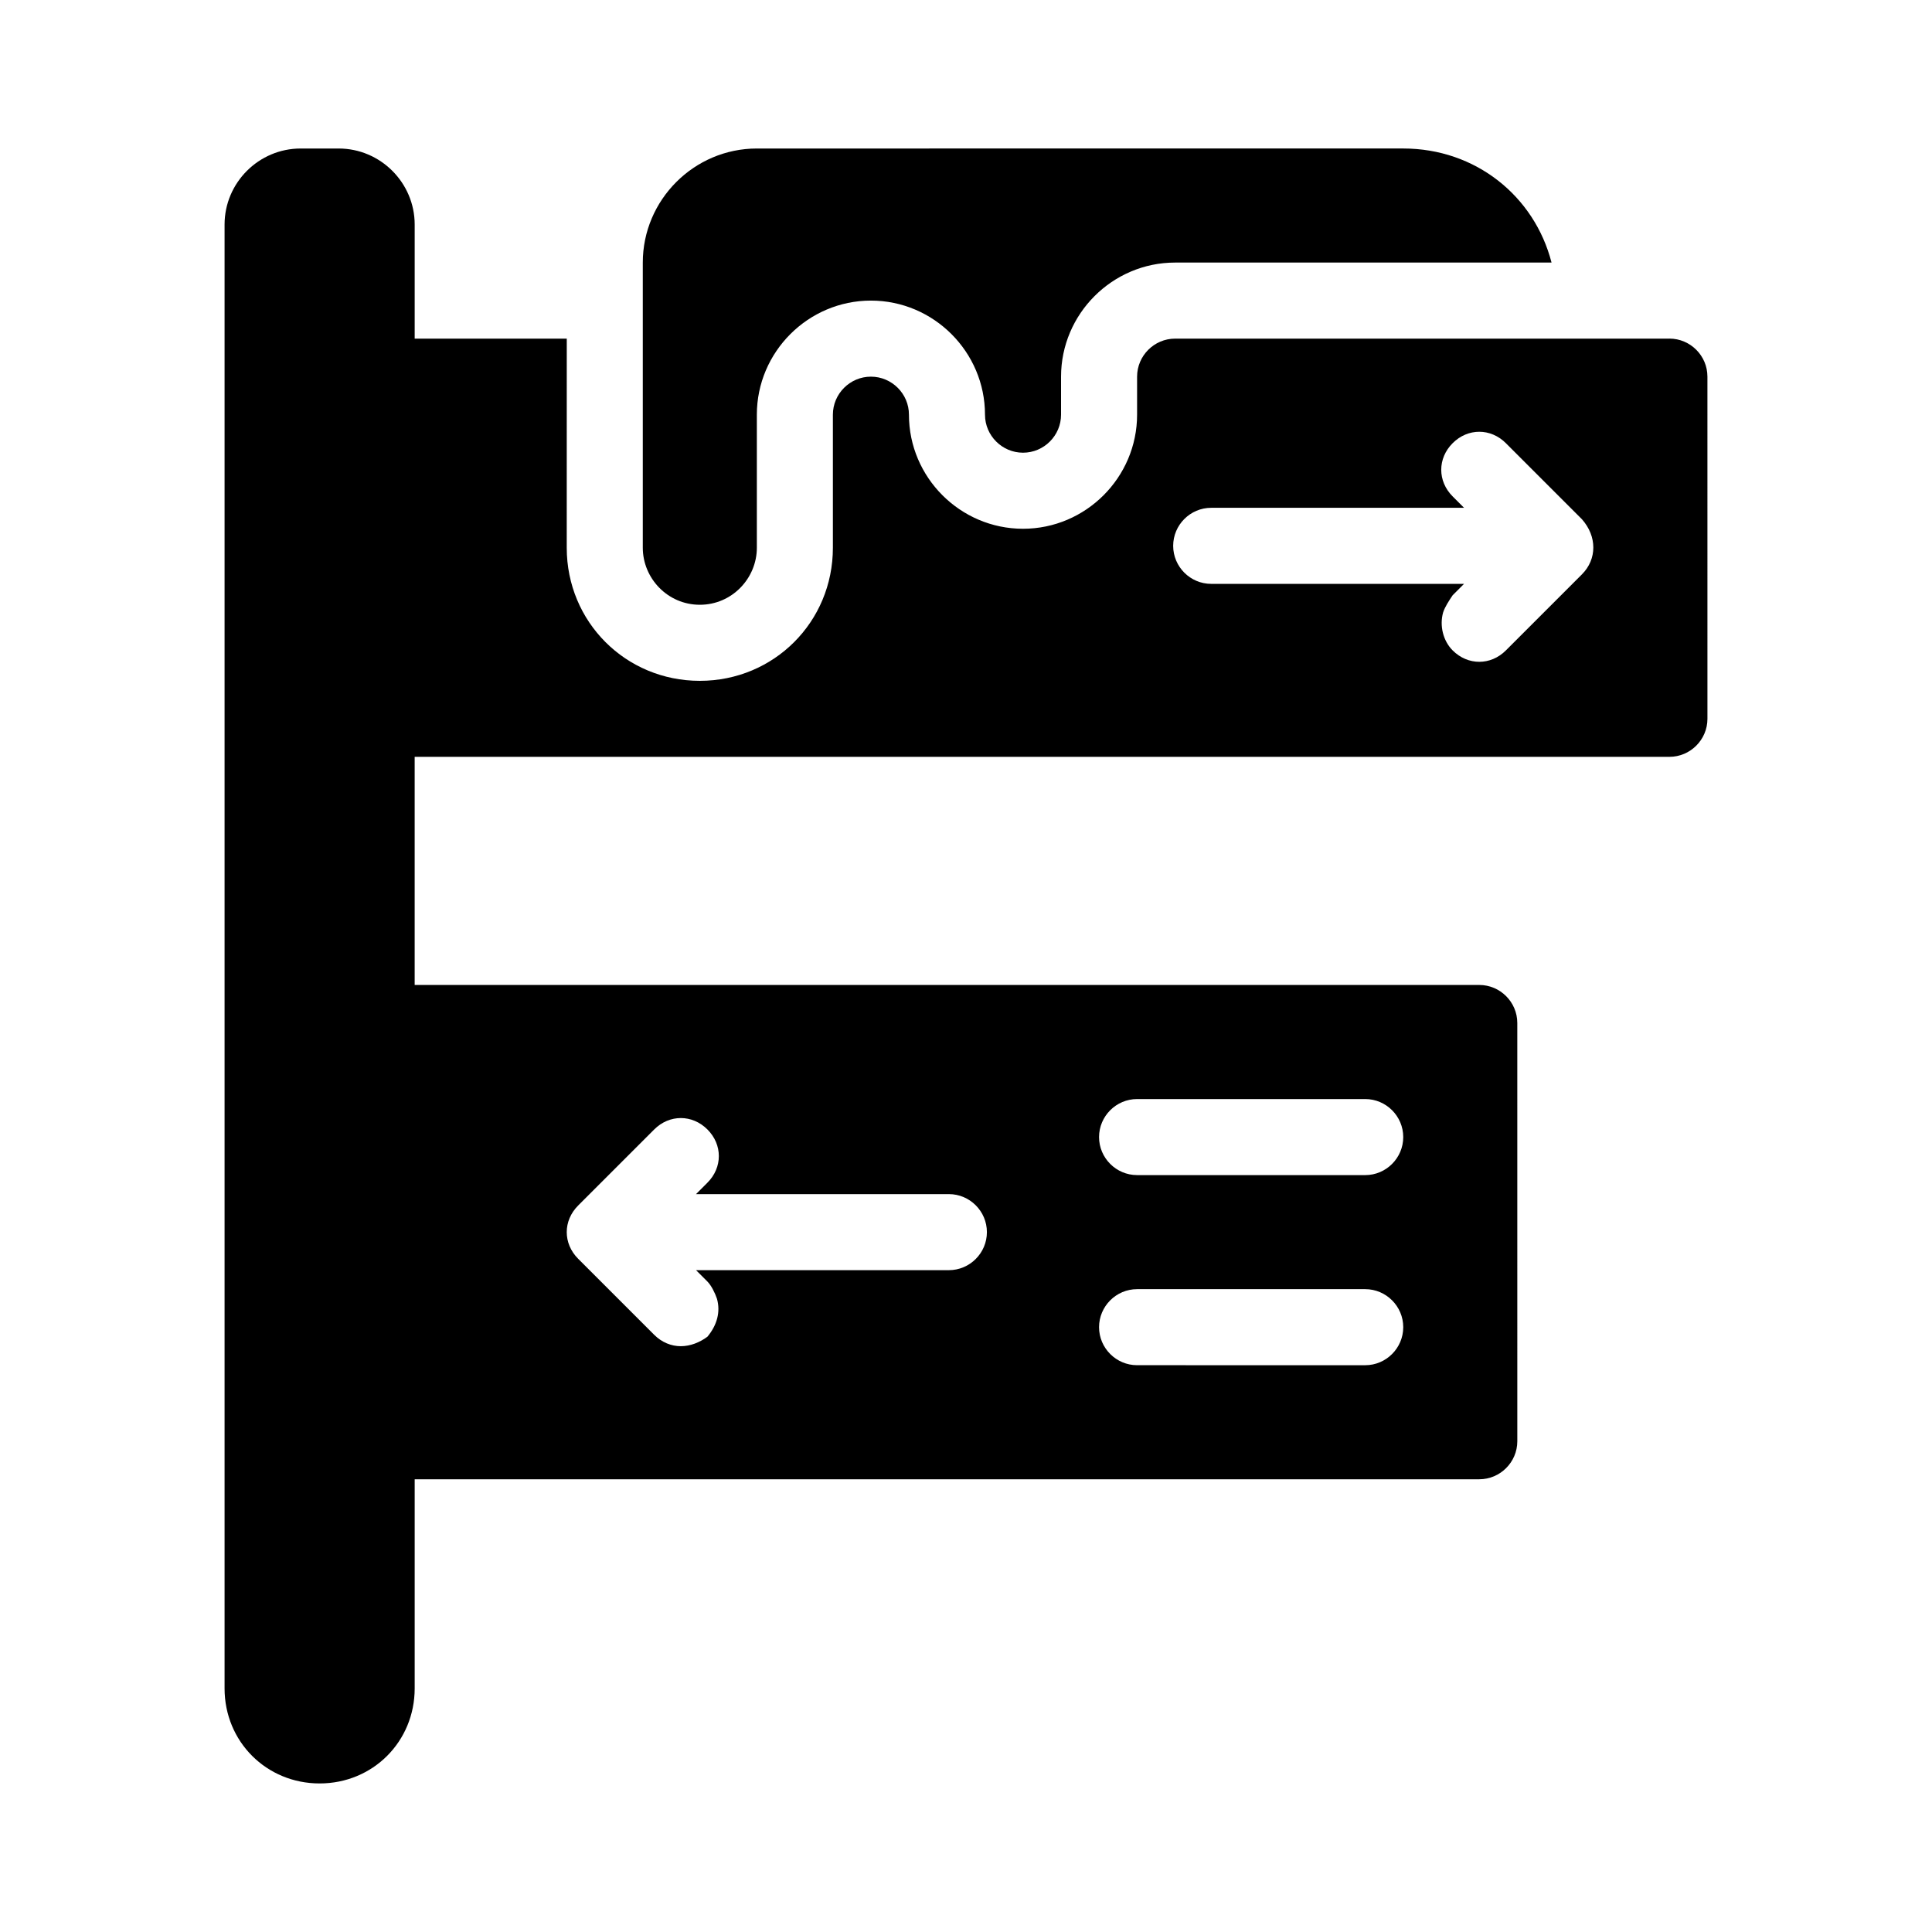
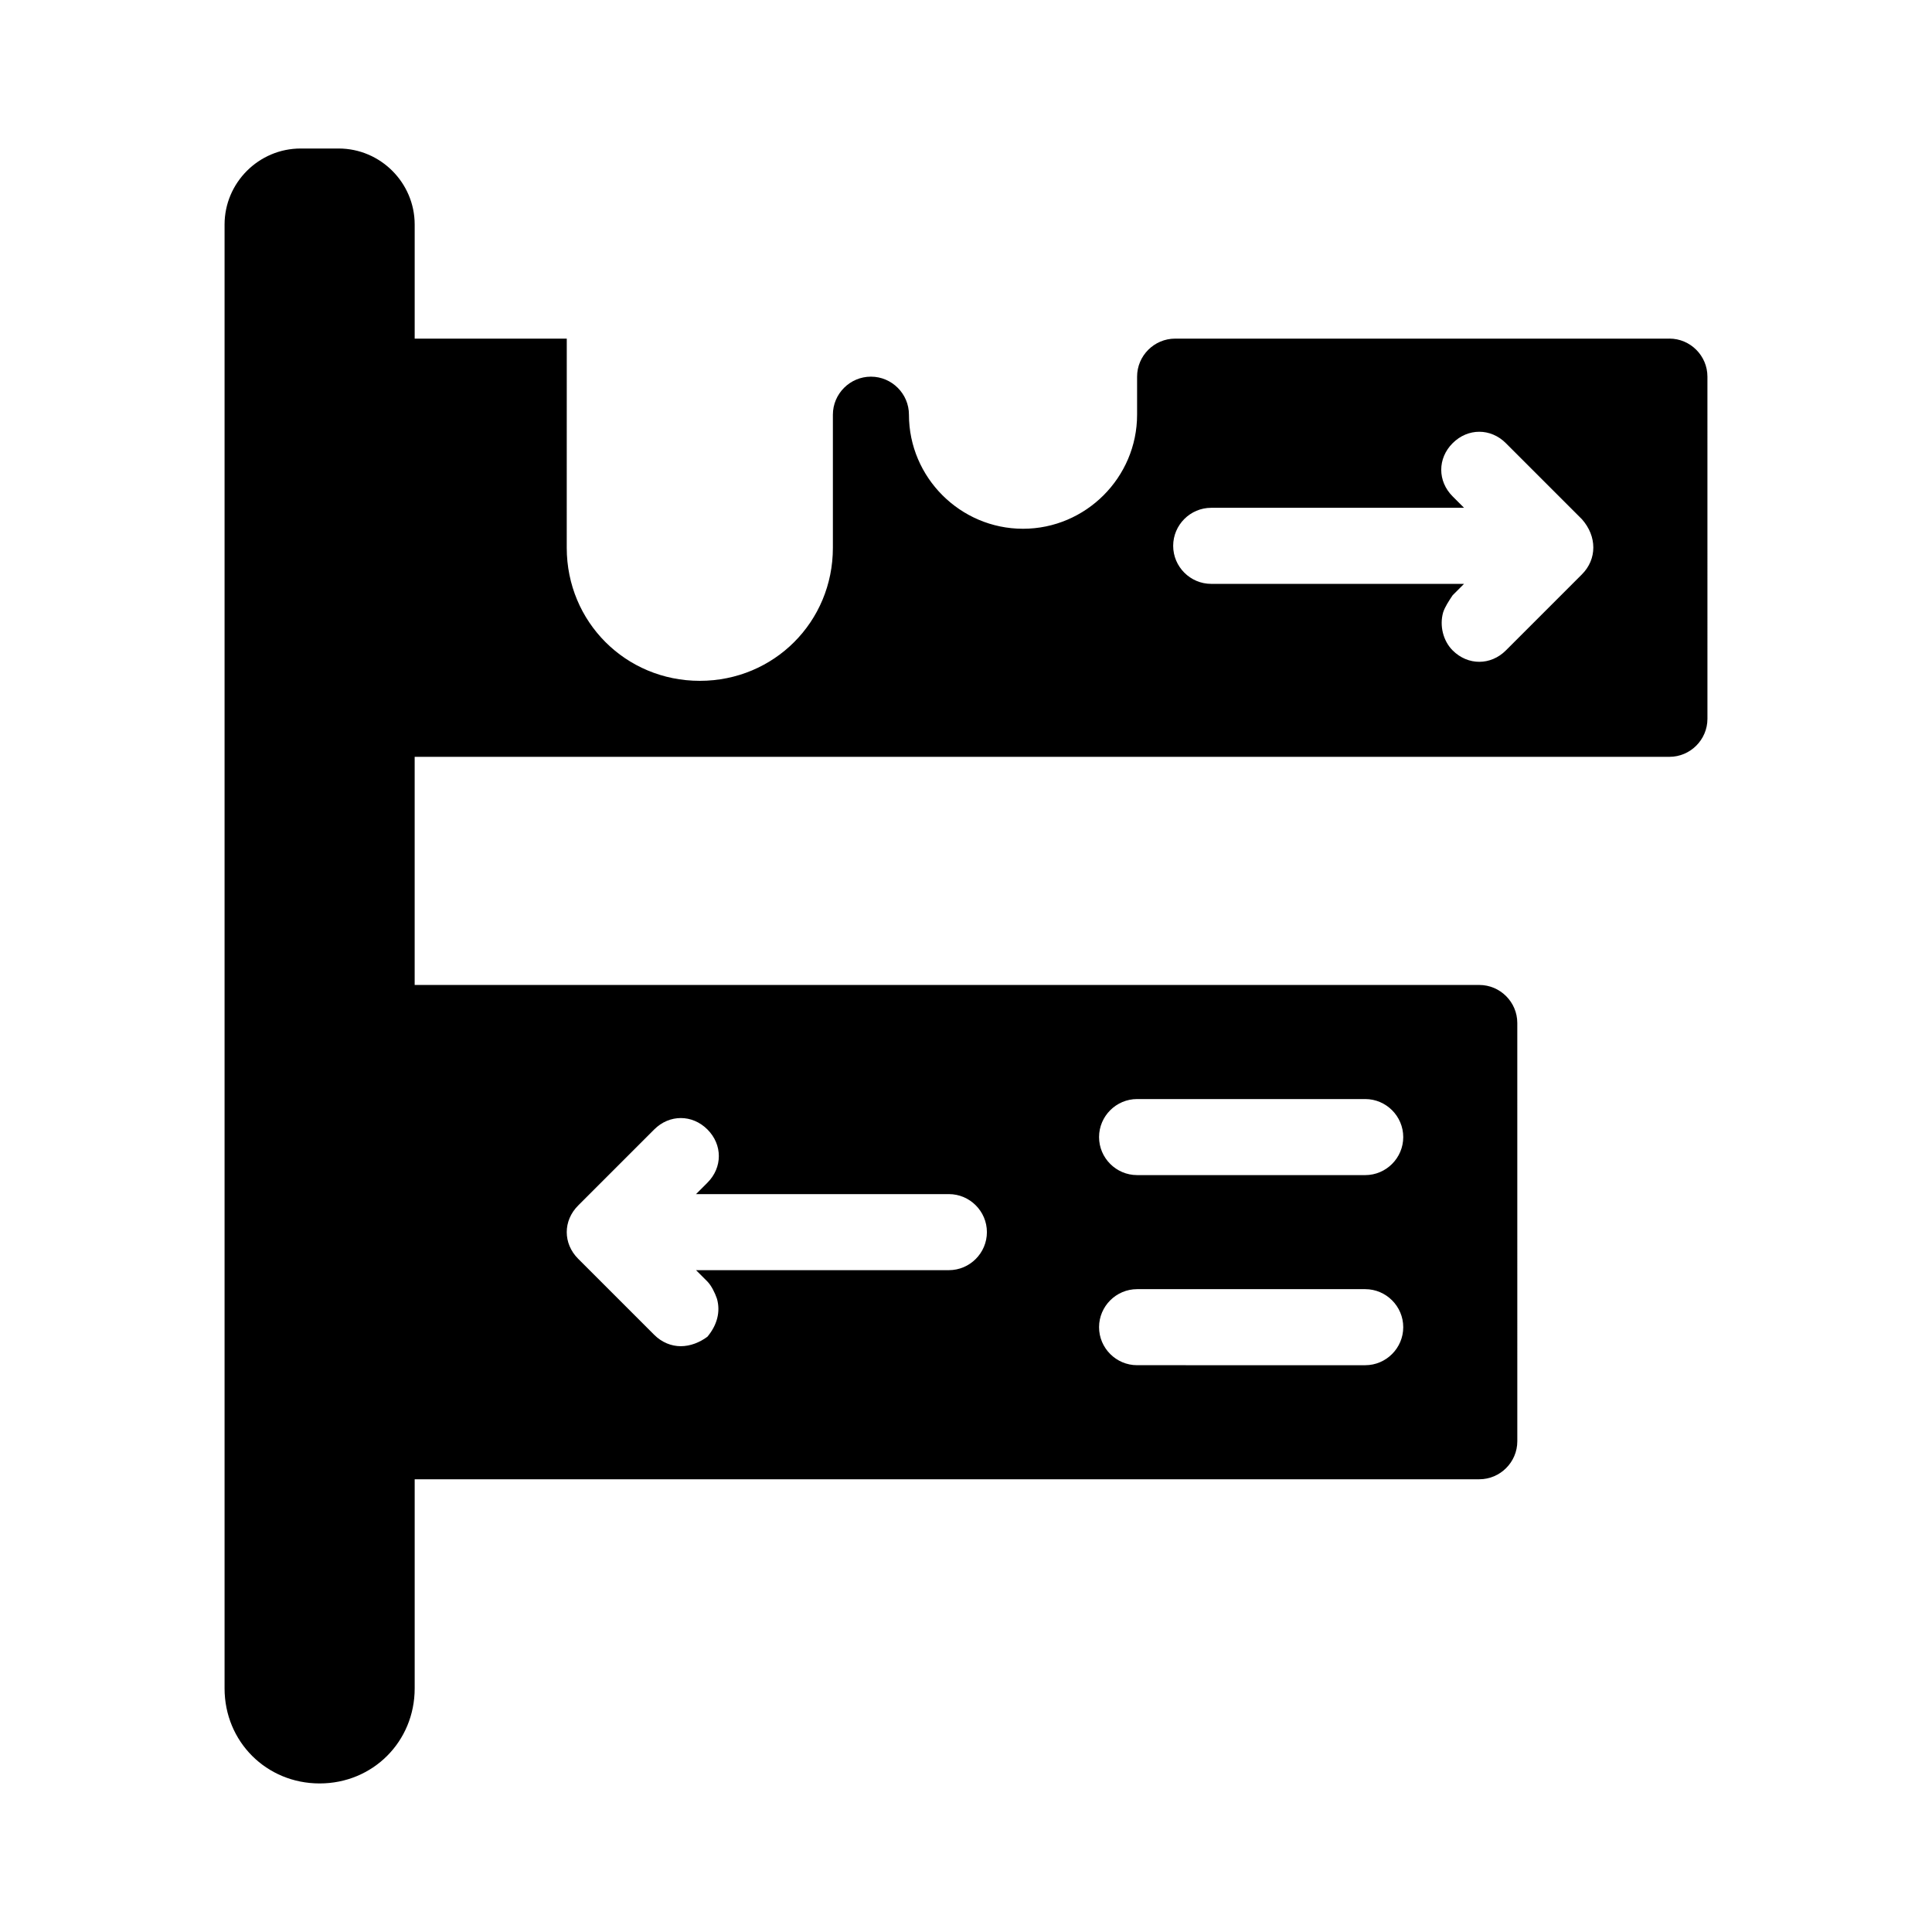
<svg xmlns="http://www.w3.org/2000/svg" fill="#000000" width="800px" height="800px" version="1.1" viewBox="144 144 512 512">
  <g>
    <path d="m586.41 233.74h-130.99c-5.543 0-10.078 4.535-10.078 10.078v10.078c0 16.625-13.602 30.23-30.23 30.23-16.625 0-30.23-13.602-30.23-30.23 0-5.543-4.535-10.078-10.078-10.078s-10.078 4.535-10.078 10.078v35.266c0 19.648-15.617 35.266-35.266 35.266-19.648 0-35.266-15.617-35.266-35.266l0.008-55.422h-40.305v-30.23c0-11.082-9.07-20.152-20.152-20.152h-10.078c-11.082 0-20.152 9.07-20.152 20.152v387.93c0 14.105 11.082 25.191 25.191 25.191 14.105 0 25.191-11.082 25.191-25.191v-55.418h282.13c5.543 0 10.078-4.535 10.078-10.078l-0.004-110.84c0-5.543-4.535-10.078-10.078-10.078h-282.13v-60.457h332.52c5.543 0 10.078-4.535 10.078-10.078l-0.004-90.684c0-5.539-4.535-10.074-10.078-10.074zm-141.07 201.52h60.457c5.543 0 10.078 4.535 10.078 10.078s-4.535 10.078-10.078 10.078l-60.457-0.004c-5.543 0-10.078-4.535-10.078-10.078 0.004-5.539 4.539-10.074 10.078-10.074zm0 50.379h60.457c5.543 0 10.078 4.535 10.078 10.078 0 5.543-4.535 10.078-10.078 10.078l-60.457-0.004c-5.543 0-10.078-4.535-10.078-10.078 0.004-5.539 4.539-10.074 10.078-10.074zm-148.12-22.168 20.152-20.152c4.031-4.031 10.078-4.031 14.105 0 4.031 4.031 4.031 10.078 0 14.105l-3.023 3.027h67.008c5.543 0 10.078 4.535 10.078 10.078 0 5.543-4.535 10.078-10.078 10.078l-67.008-0.004 3.023 3.023c1.008 1.008 2.016 3.023 2.519 4.535 1.008 3.527 0 7.055-2.519 10.078-2.016 1.508-4.535 2.516-7.055 2.516s-5.039-1.008-7.055-3.023l-20.152-20.152c-4.027-4.031-4.027-10.078 0.004-14.109zm266.01-167.26-20.152 20.152c-2.016 2.016-4.535 3.023-7.055 3.023-2.519 0-5.039-1.008-7.055-3.023-2.519-2.519-3.527-6.551-2.519-10.078 0.504-1.512 1.512-3.023 2.519-4.535l3.023-3.023-67.008 0.004c-5.543 0-10.078-4.535-10.078-10.078s4.535-10.078 10.078-10.078h67.008l-3.023-3.023c-4.031-4.031-4.031-10.078 0-14.105 4.031-4.031 10.078-4.031 14.105 0l20.152 20.152c4.031 4.535 4.031 10.582 0.004 14.613z" />
-     <path d="m329.46 304.27c8.566 0 15.113-7.055 15.113-15.113v-35.266c0-16.625 13.602-30.23 30.23-30.23 16.625 0 30.23 13.602 30.23 30.23 0 5.543 4.535 10.078 10.078 10.078 5.543 0 10.078-4.535 10.078-10.078v-10.078c0-16.625 13.602-30.23 30.23-30.23h99.754c-4.535-17.633-20.152-30.23-39.297-30.23l-171.3 0.004c-16.625 0-30.23 13.602-30.23 30.23v75.57c0.004 8.062 6.555 15.113 15.117 15.113z" />
  </g>
</svg>